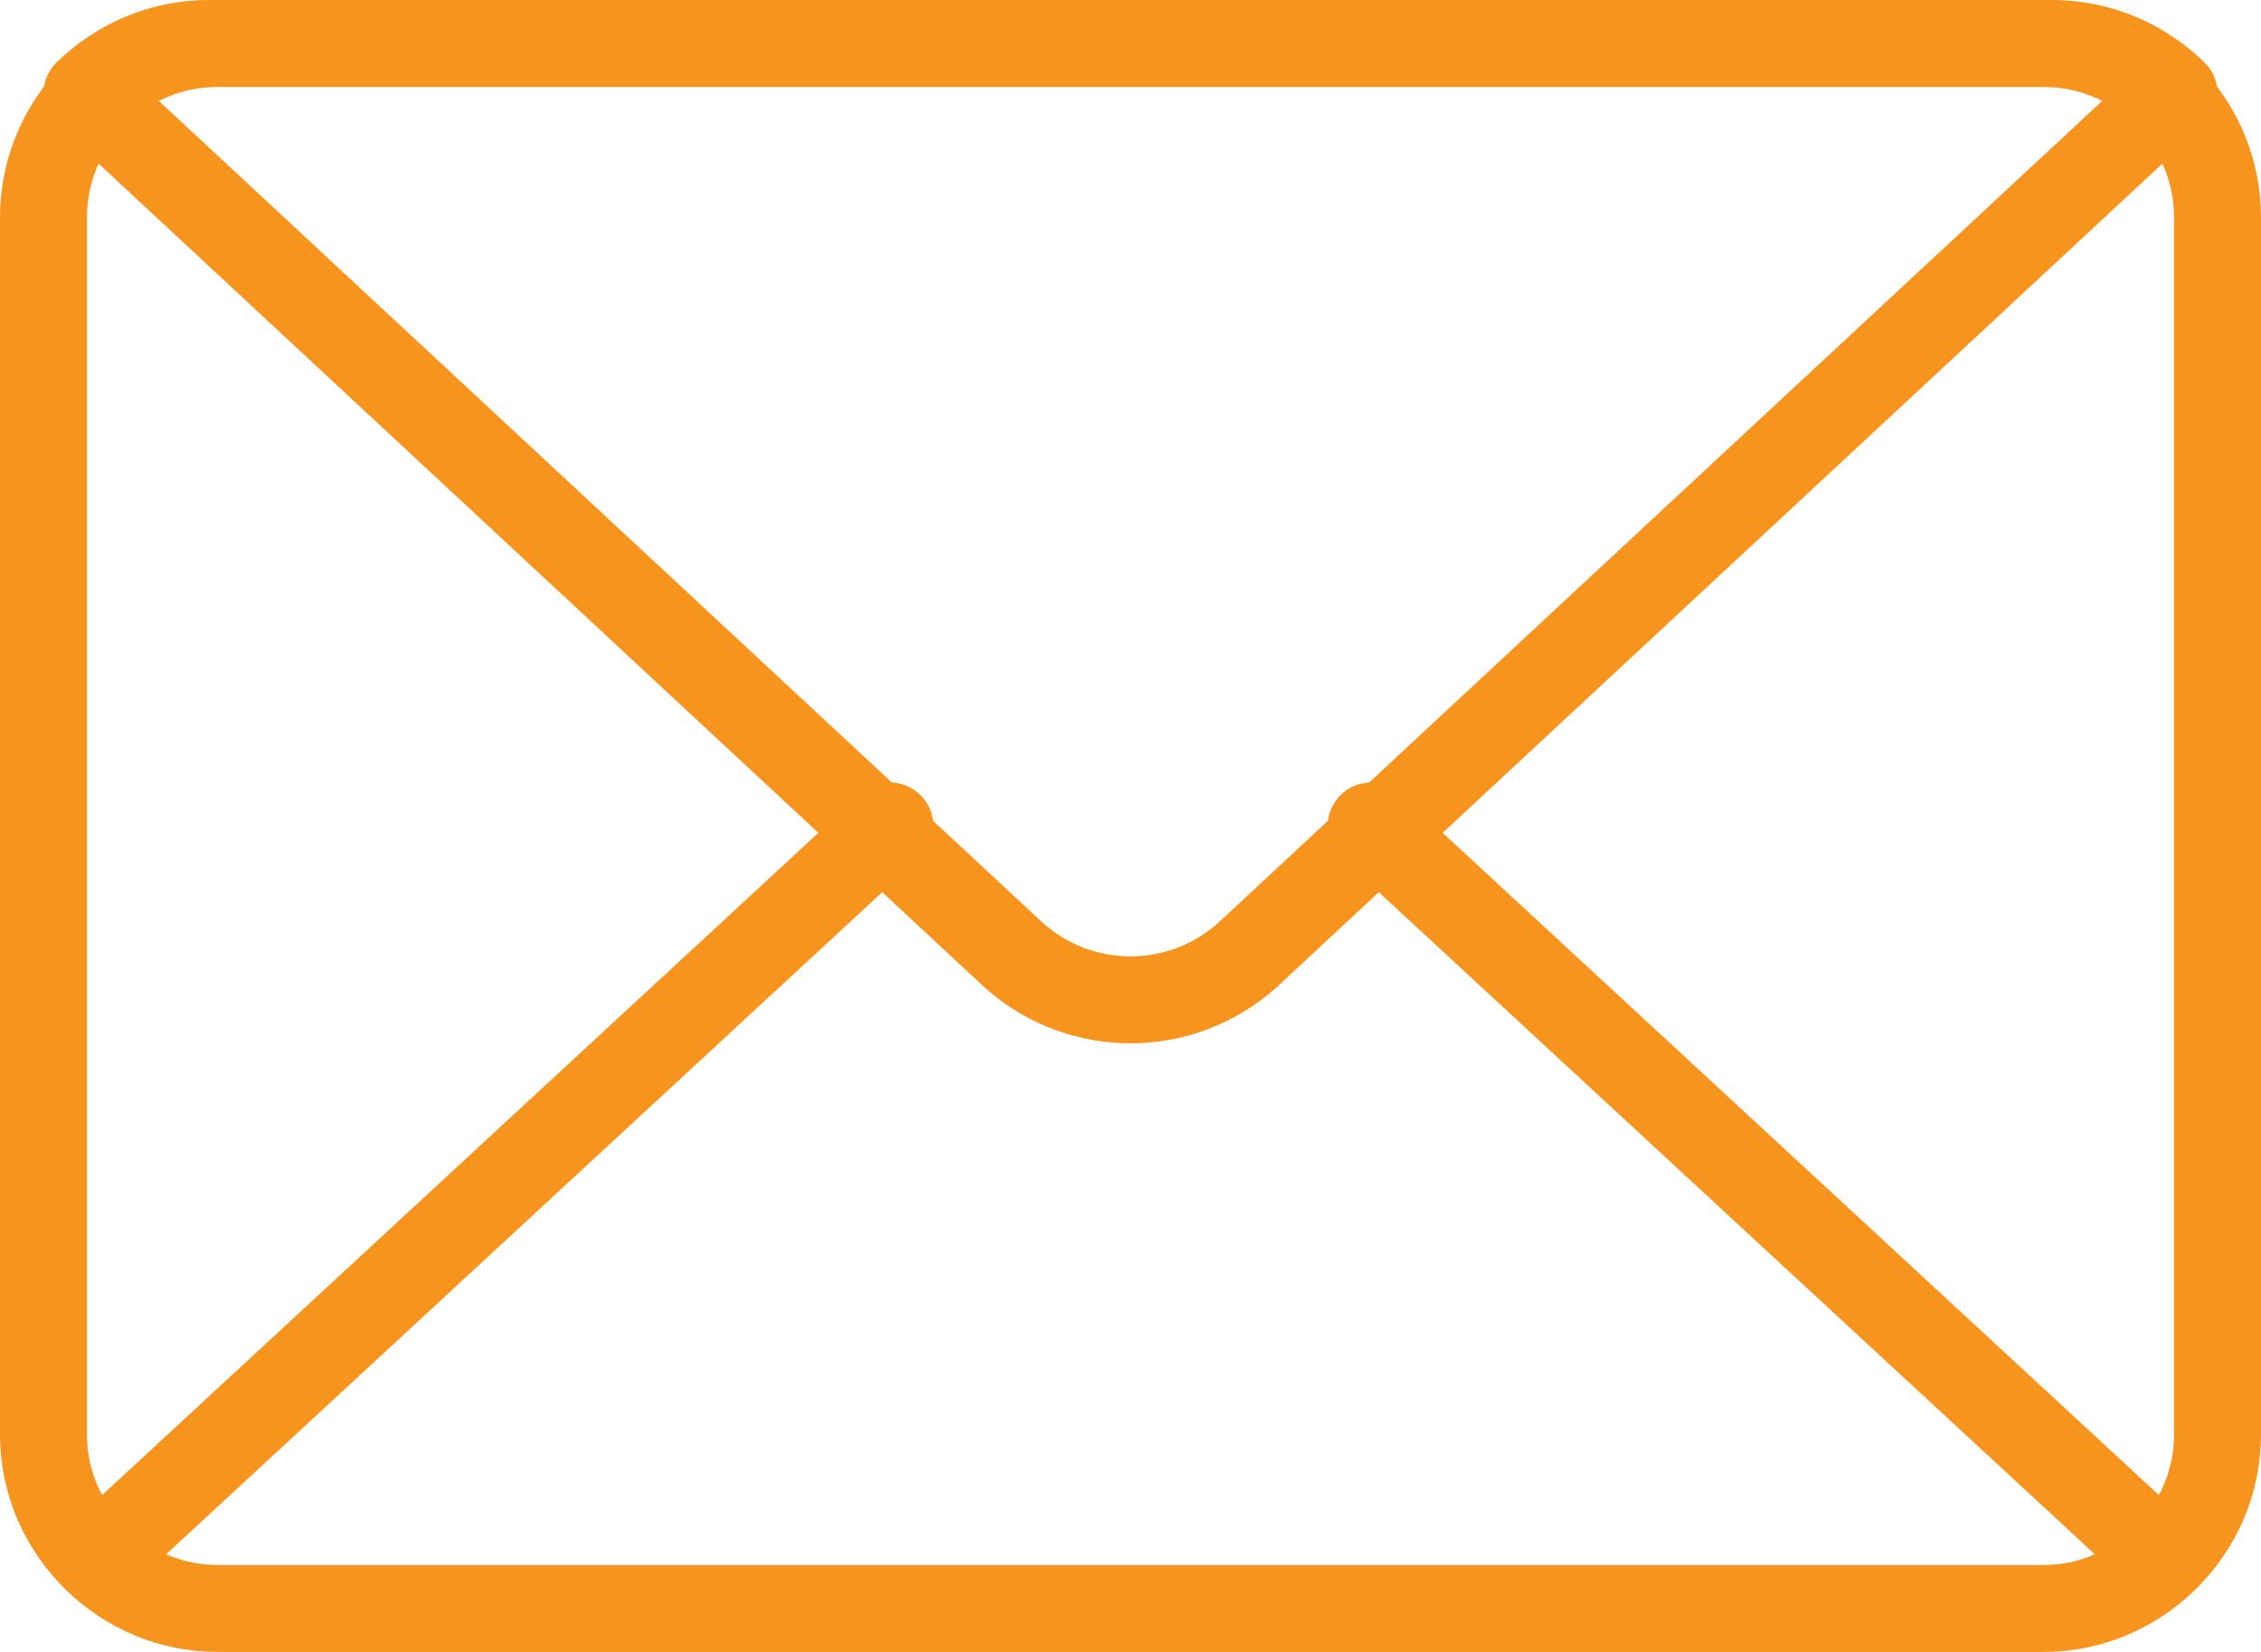
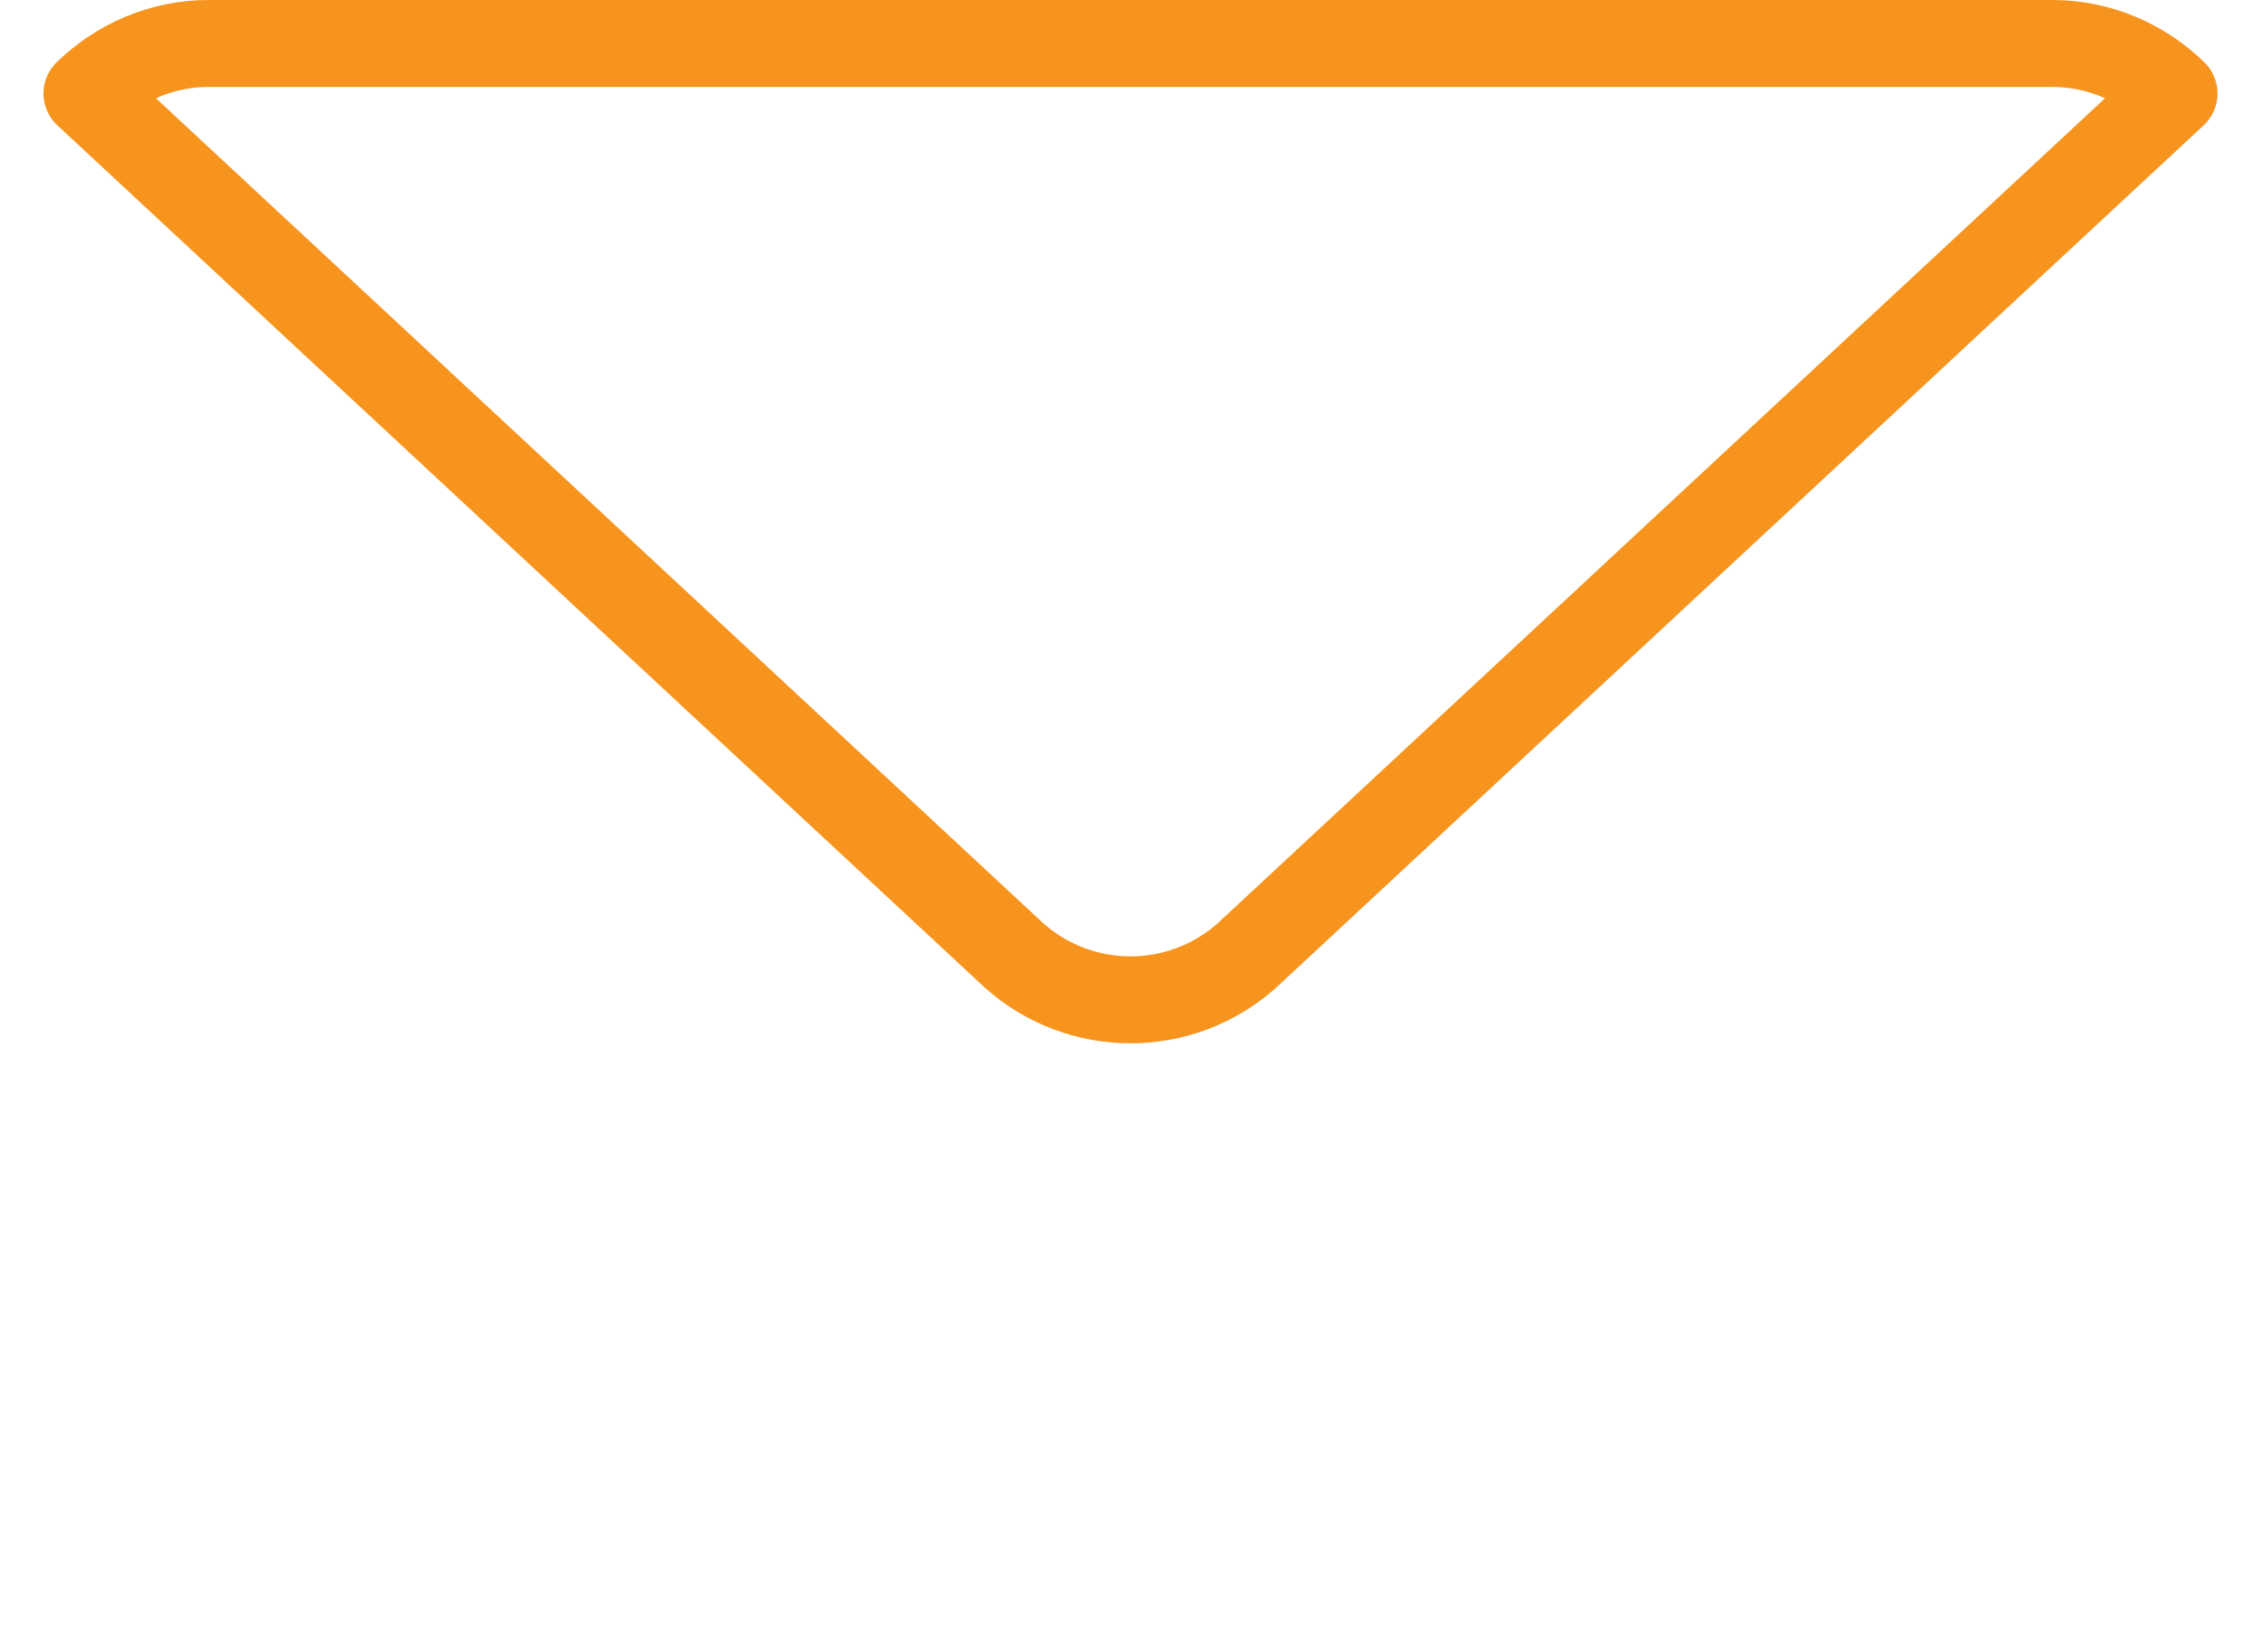
<svg xmlns="http://www.w3.org/2000/svg" width="52px" height="38px" viewBox="0 0 52 38">
  <title>Email</title>
  <desc>Created with Sketch.</desc>
  <g id="Welcome" stroke="none" stroke-width="1" fill="none" fill-rule="evenodd" stroke-linecap="round" stroke-linejoin="round">
    <g id="Contact" transform="translate(-633, -1314)" stroke="#F7941D" stroke-width="2">
      <g id="Email" transform="translate(634, 1315)">
-         <path d="M46,0 L4,0 C1.8,0 0,1.799 0,4 L0,32 C0,33.124 0.473,34.139 1.226,34.867 L19.465,18 L1.226,34.867 C1.946,35.565 2.923,36 4,36 L46,36 C47.077,36 48.054,35.565 48.774,34.867 L30.535,18 L48.774,34.867 C49.527,34.139 50,33.124 50,32 L50,4 C50,1.799 48.2,0 46,0 Z" id="Path" />
        <path d="M27.668,20.988 L49,1.15 C48.273,0.442 47.287,0 46.2,0 L3.8,0 C2.713,0 1.727,0.442 1,1.15 L22.332,20.988 C23.857,22.337 26.143,22.337 27.668,20.988 Z" id="Path" />
      </g>
    </g>
  </g>
</svg>